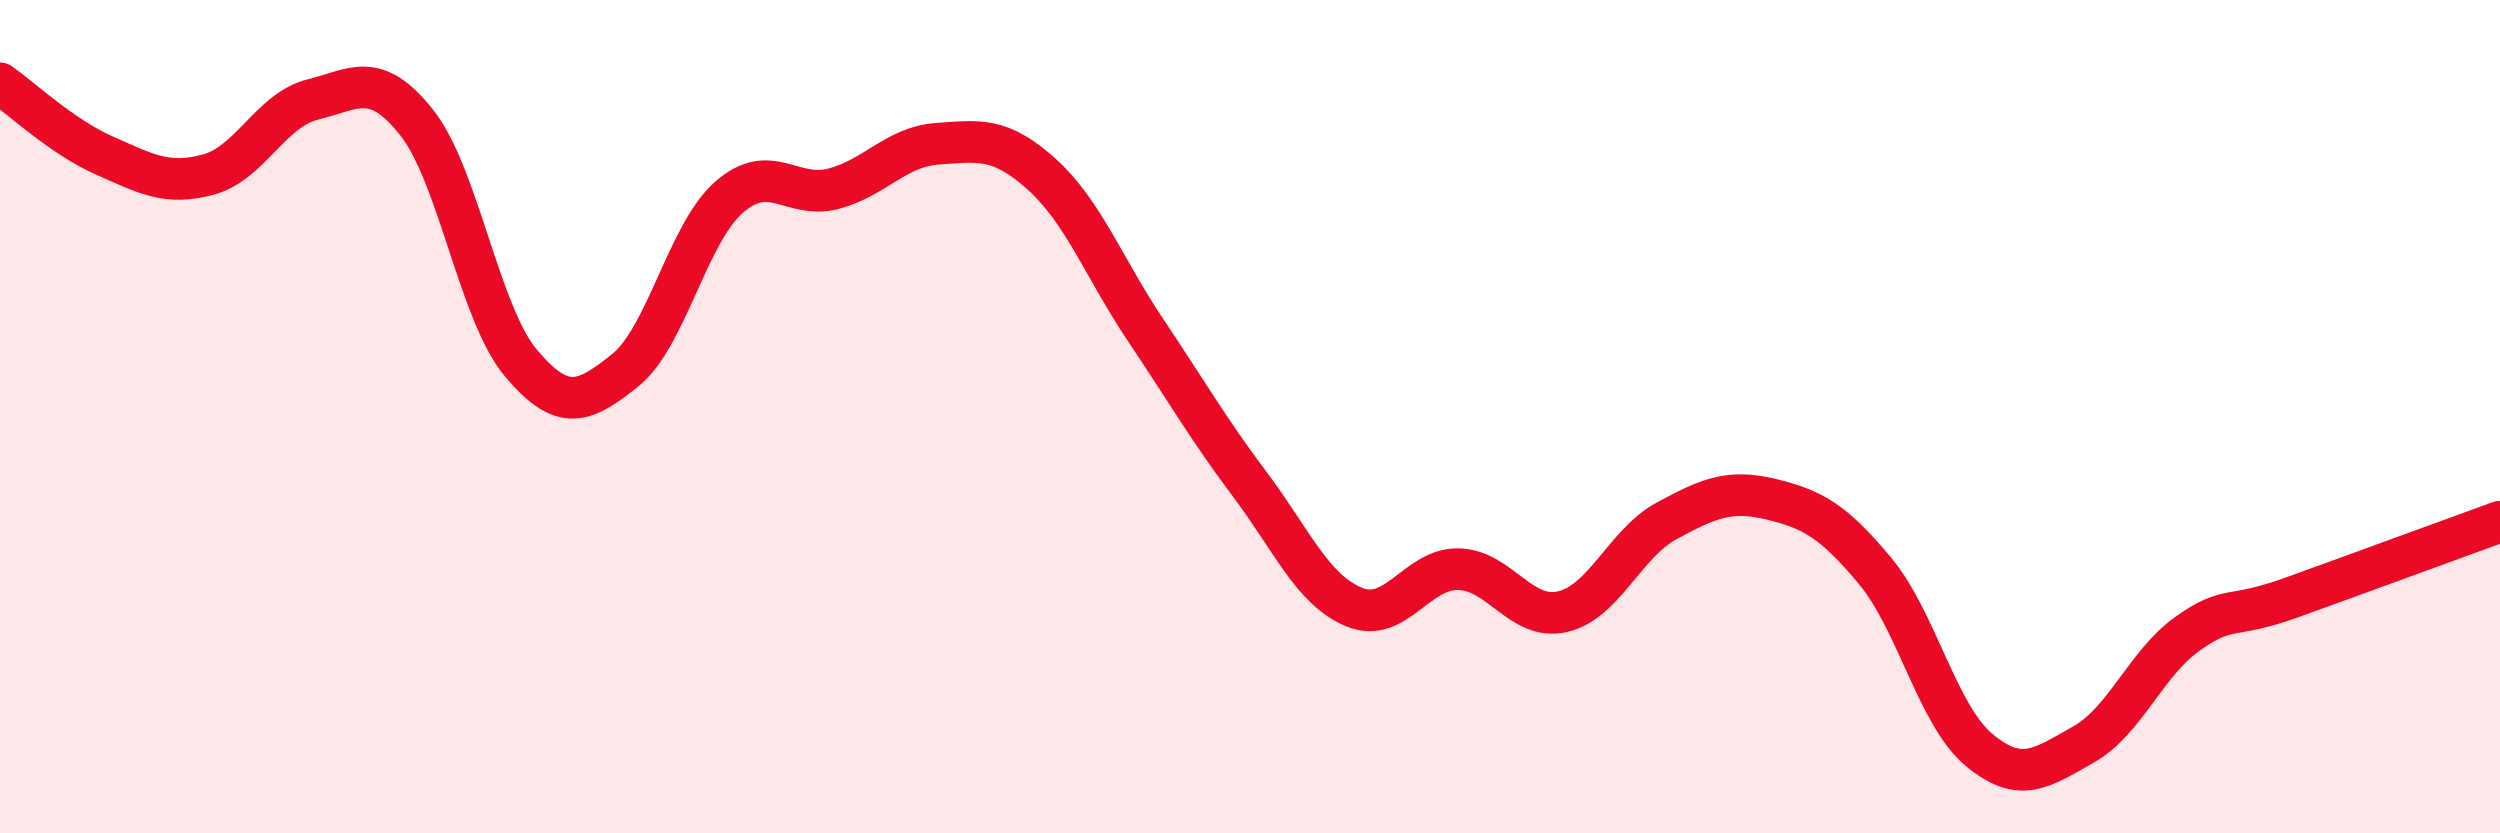
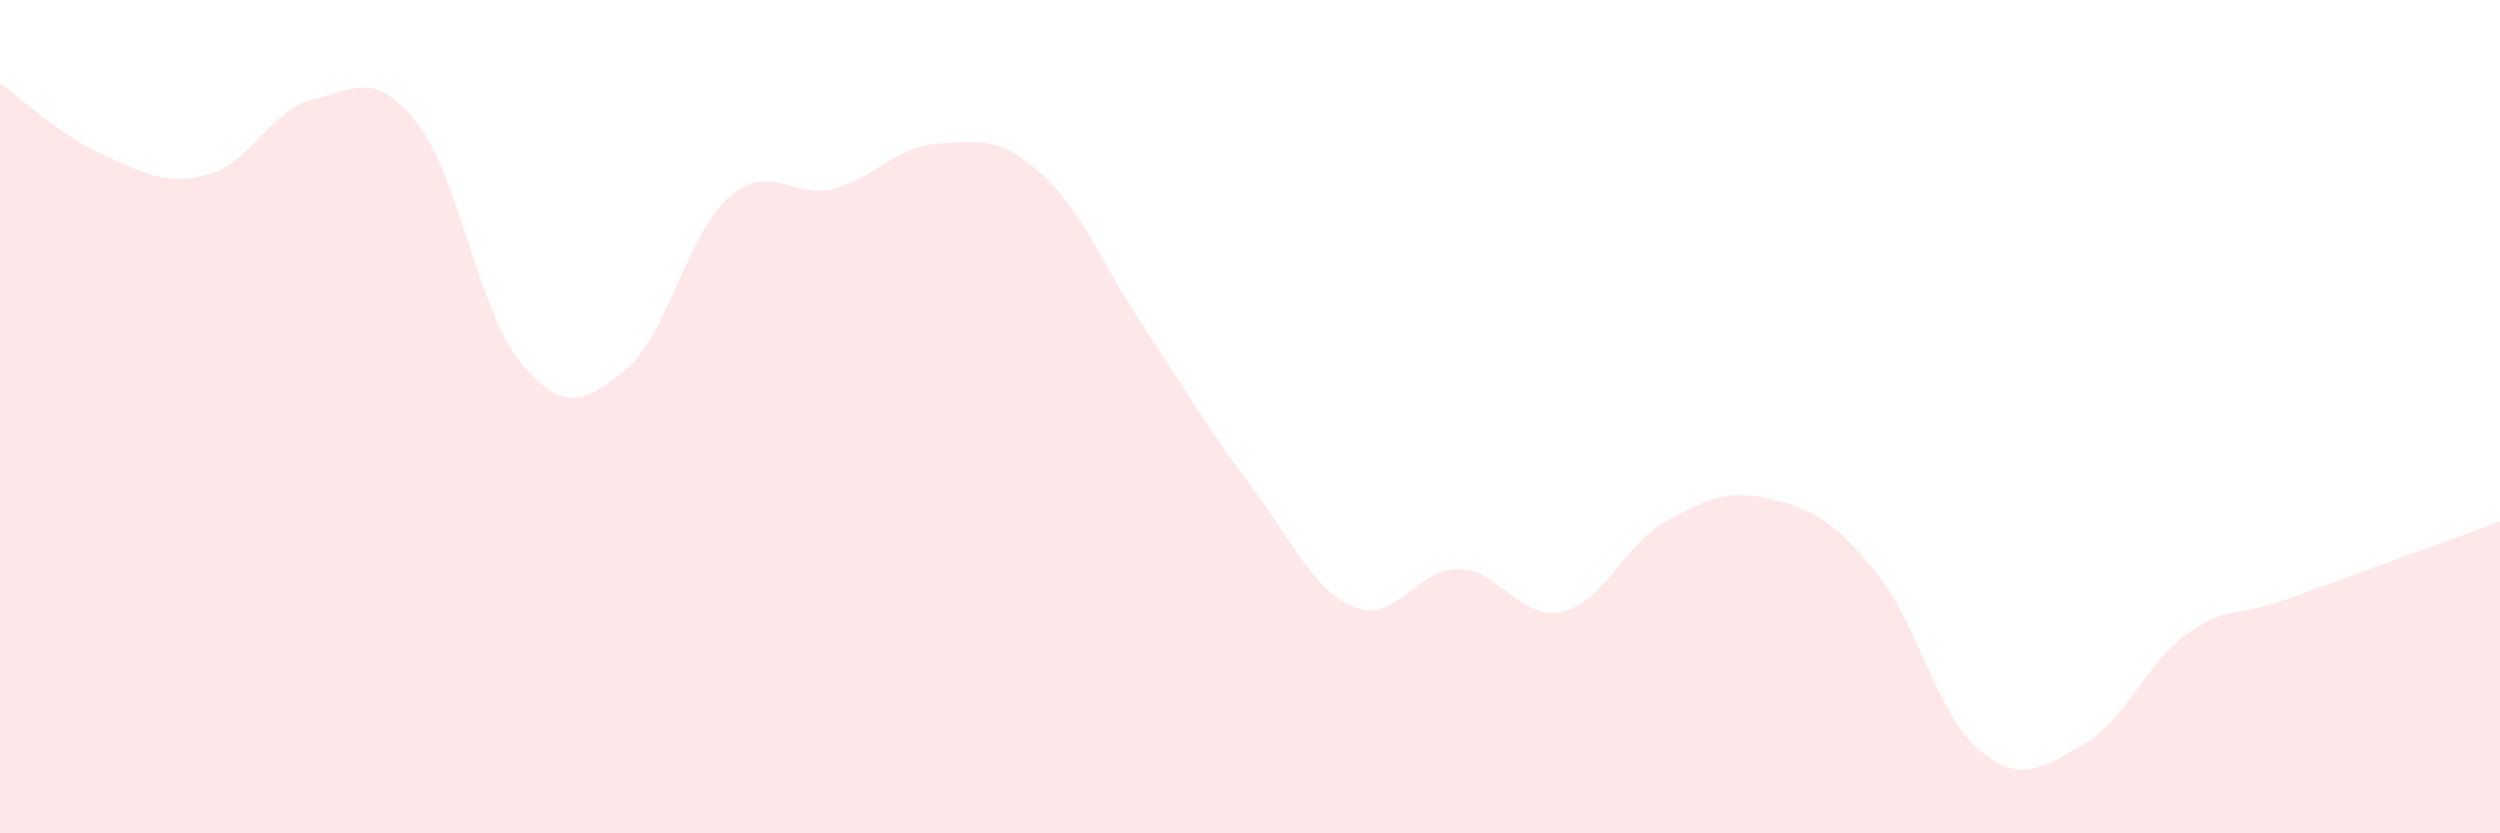
<svg xmlns="http://www.w3.org/2000/svg" width="60" height="20" viewBox="0 0 60 20">
  <path d="M 0,2 C 0.5,2.35 1.5,3.29 2.5,3.73 C 3.5,4.17 4,4.46 5,4.19 C 6,3.92 6.5,2.64 7.5,2.39 C 8.5,2.14 9,1.68 10,2.94 C 11,4.2 11.5,7.52 12.5,8.71 C 13.5,9.9 14,9.69 15,8.89 C 16,8.09 16.5,5.6 17.5,4.73 C 18.5,3.86 19,4.79 20,4.53 C 21,4.27 21.5,3.52 22.5,3.45 C 23.5,3.38 24,3.28 25,4.18 C 26,5.08 26.5,6.44 27.5,7.93 C 28.5,9.42 29,10.3 30,11.63 C 31,12.96 31.5,14.16 32.5,14.57 C 33.5,14.98 34,13.64 35,13.66 C 36,13.68 36.5,14.91 37.5,14.68 C 38.5,14.45 39,13.04 40,12.5 C 41,11.96 41.5,11.74 42.5,11.98 C 43.5,12.22 44,12.5 45,13.7 C 46,14.9 46.5,17.17 47.5,18 C 48.5,18.83 49,18.43 50,17.87 C 51,17.31 51.5,15.92 52.5,15.21 C 53.5,14.5 53.5,14.88 55,14.34 C 56.5,13.8 59,12.88 60,12.52L60 20L0 20Z" fill="#EB0A25" opacity="0.1" stroke-linecap="round" stroke-linejoin="round" />
-   <path d="M 0,2 C 0.5,2.35 1.5,3.29 2.5,3.73 C 3.5,4.17 4,4.46 5,4.19 C 6,3.92 6.5,2.64 7.5,2.39 C 8.5,2.14 9,1.68 10,2.94 C 11,4.2 11.5,7.52 12.5,8.71 C 13.5,9.9 14,9.69 15,8.89 C 16,8.09 16.5,5.6 17.5,4.73 C 18.5,3.86 19,4.79 20,4.53 C 21,4.27 21.5,3.52 22.5,3.45 C 23.5,3.38 24,3.28 25,4.18 C 26,5.08 26.5,6.44 27.5,7.93 C 28.5,9.42 29,10.3 30,11.63 C 31,12.96 31.5,14.16 32.5,14.57 C 33.5,14.98 34,13.64 35,13.66 C 36,13.68 36.5,14.91 37.5,14.68 C 38.5,14.45 39,13.04 40,12.5 C 41,11.96 41.5,11.74 42.5,11.98 C 43.5,12.22 44,12.5 45,13.7 C 46,14.9 46.5,17.17 47.5,18 C 48.5,18.83 49,18.43 50,17.87 C 51,17.31 51.5,15.92 52.5,15.21 C 53.5,14.5 53.5,14.88 55,14.34 C 56.5,13.8 59,12.88 60,12.52" stroke="#EB0A25" stroke-width="1" fill="none" stroke-linecap="round" stroke-linejoin="round" />
</svg>